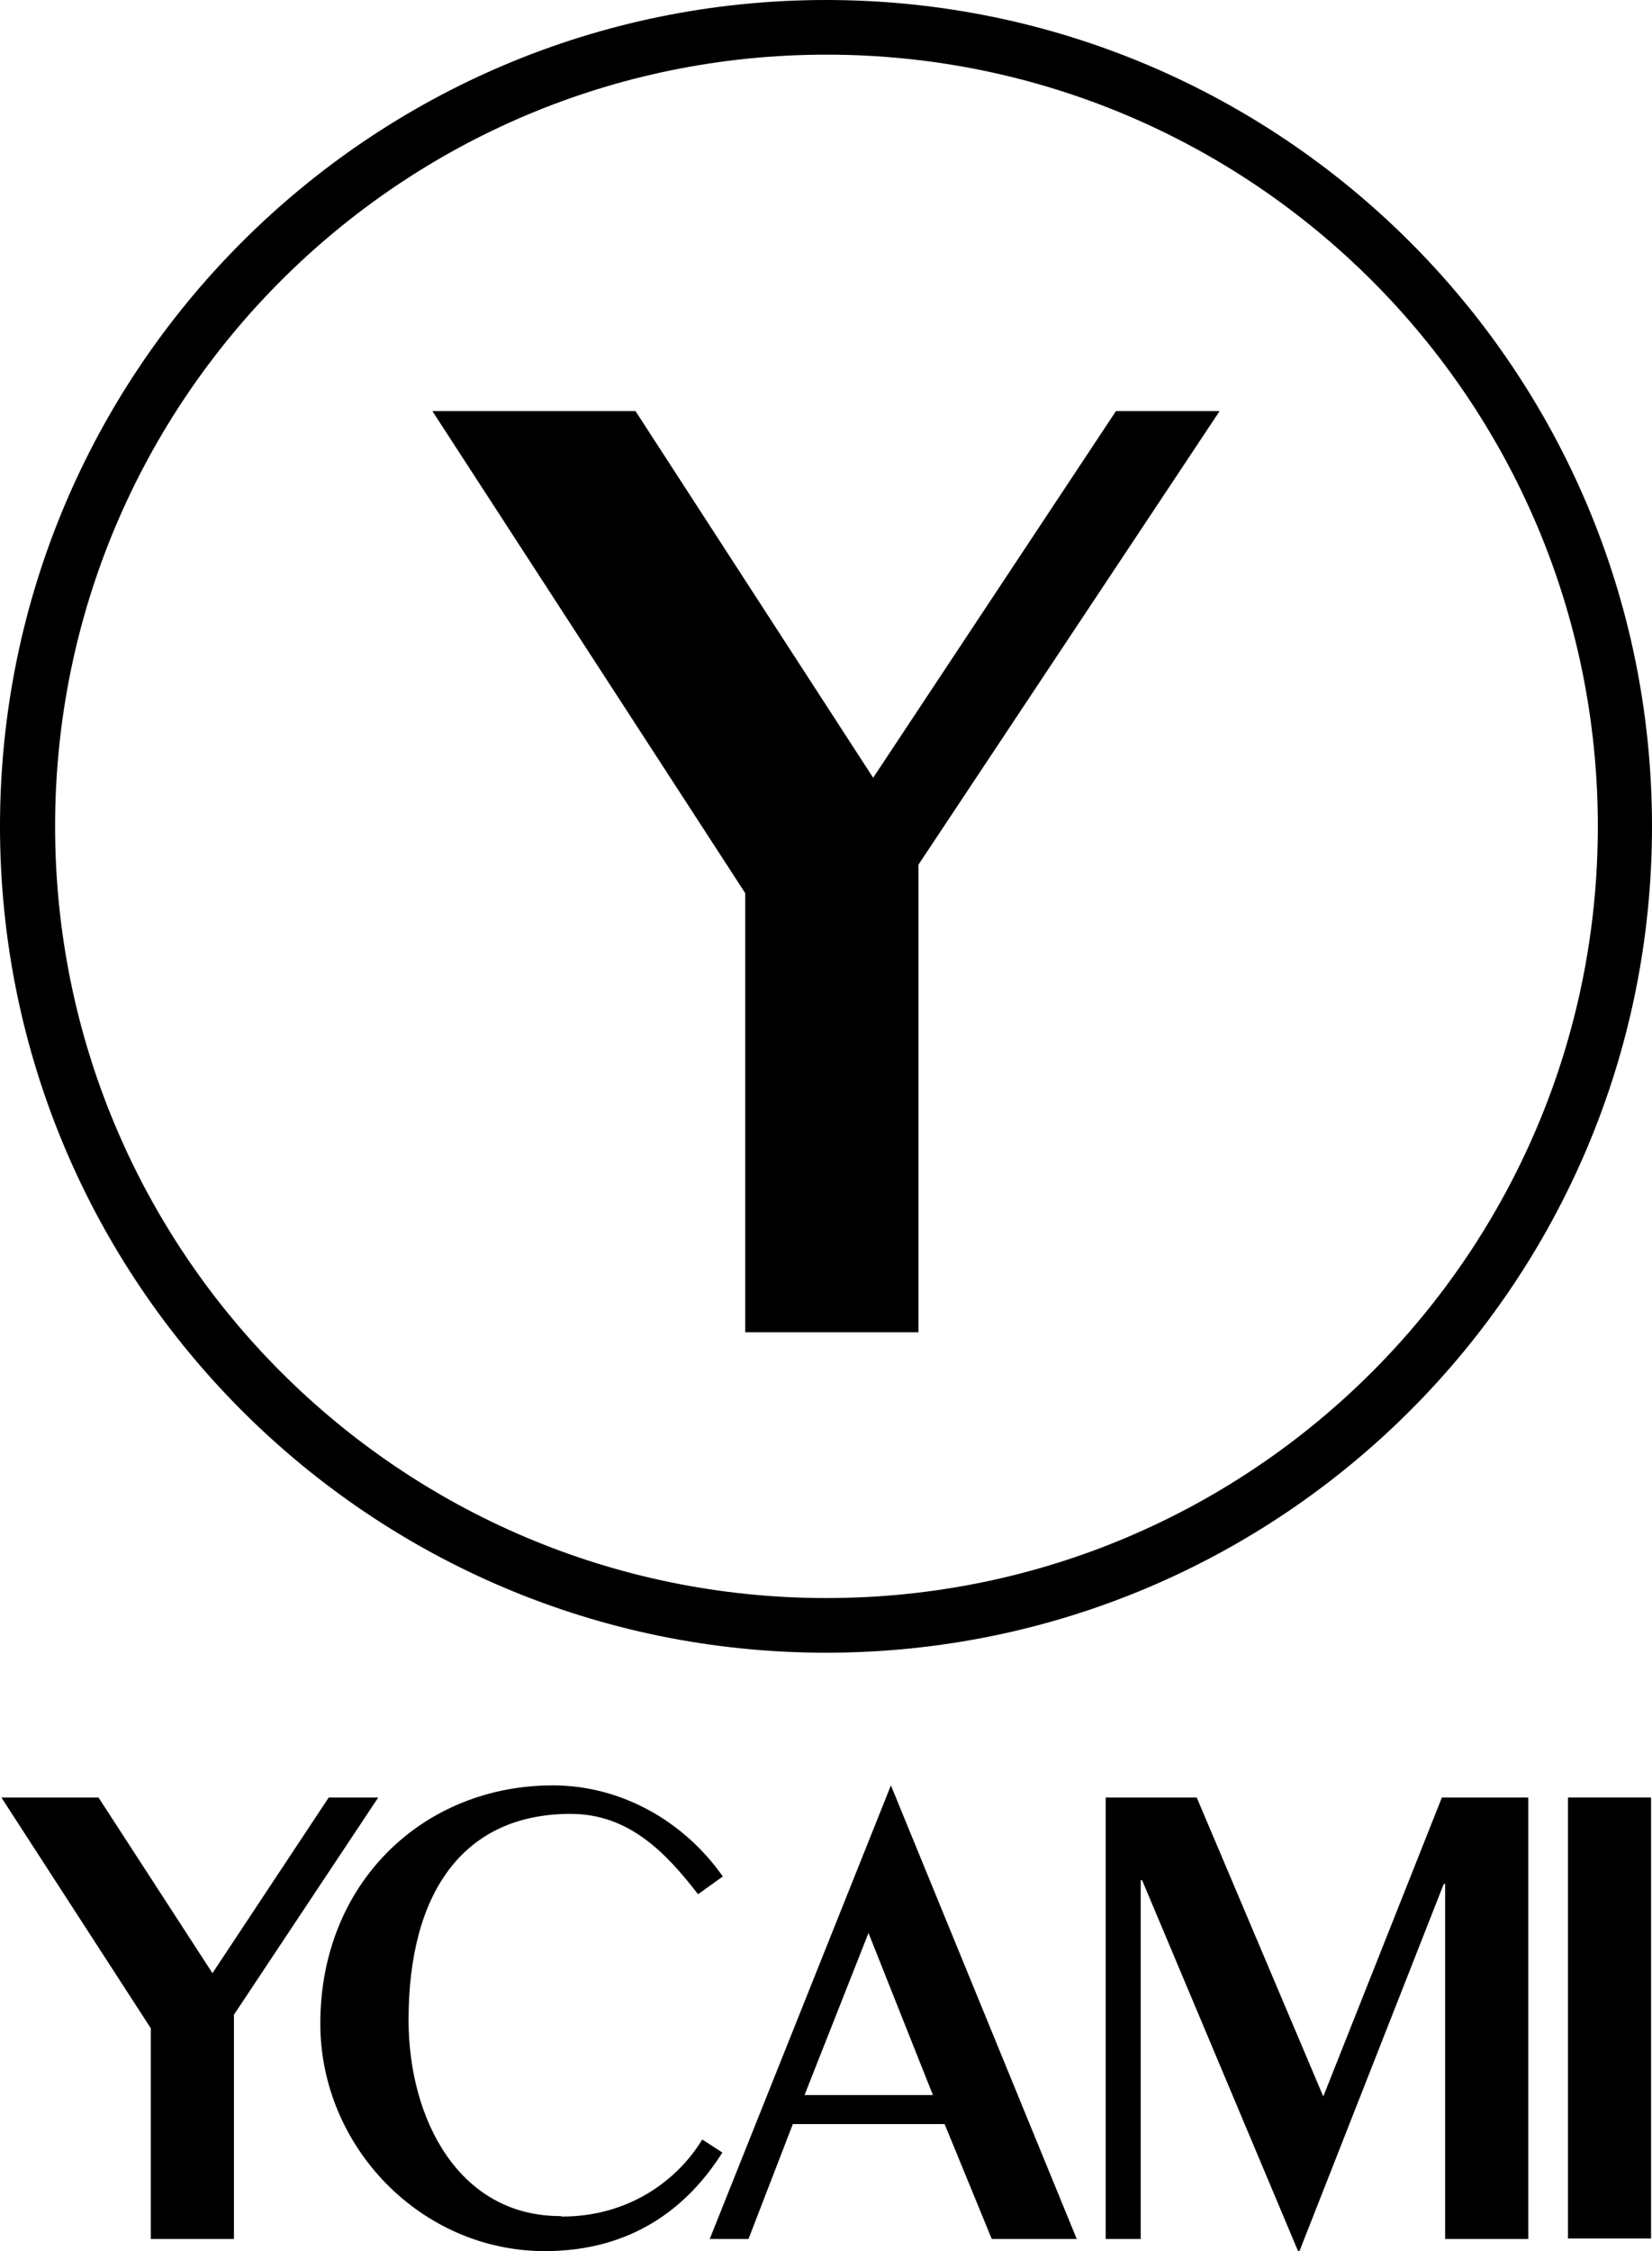
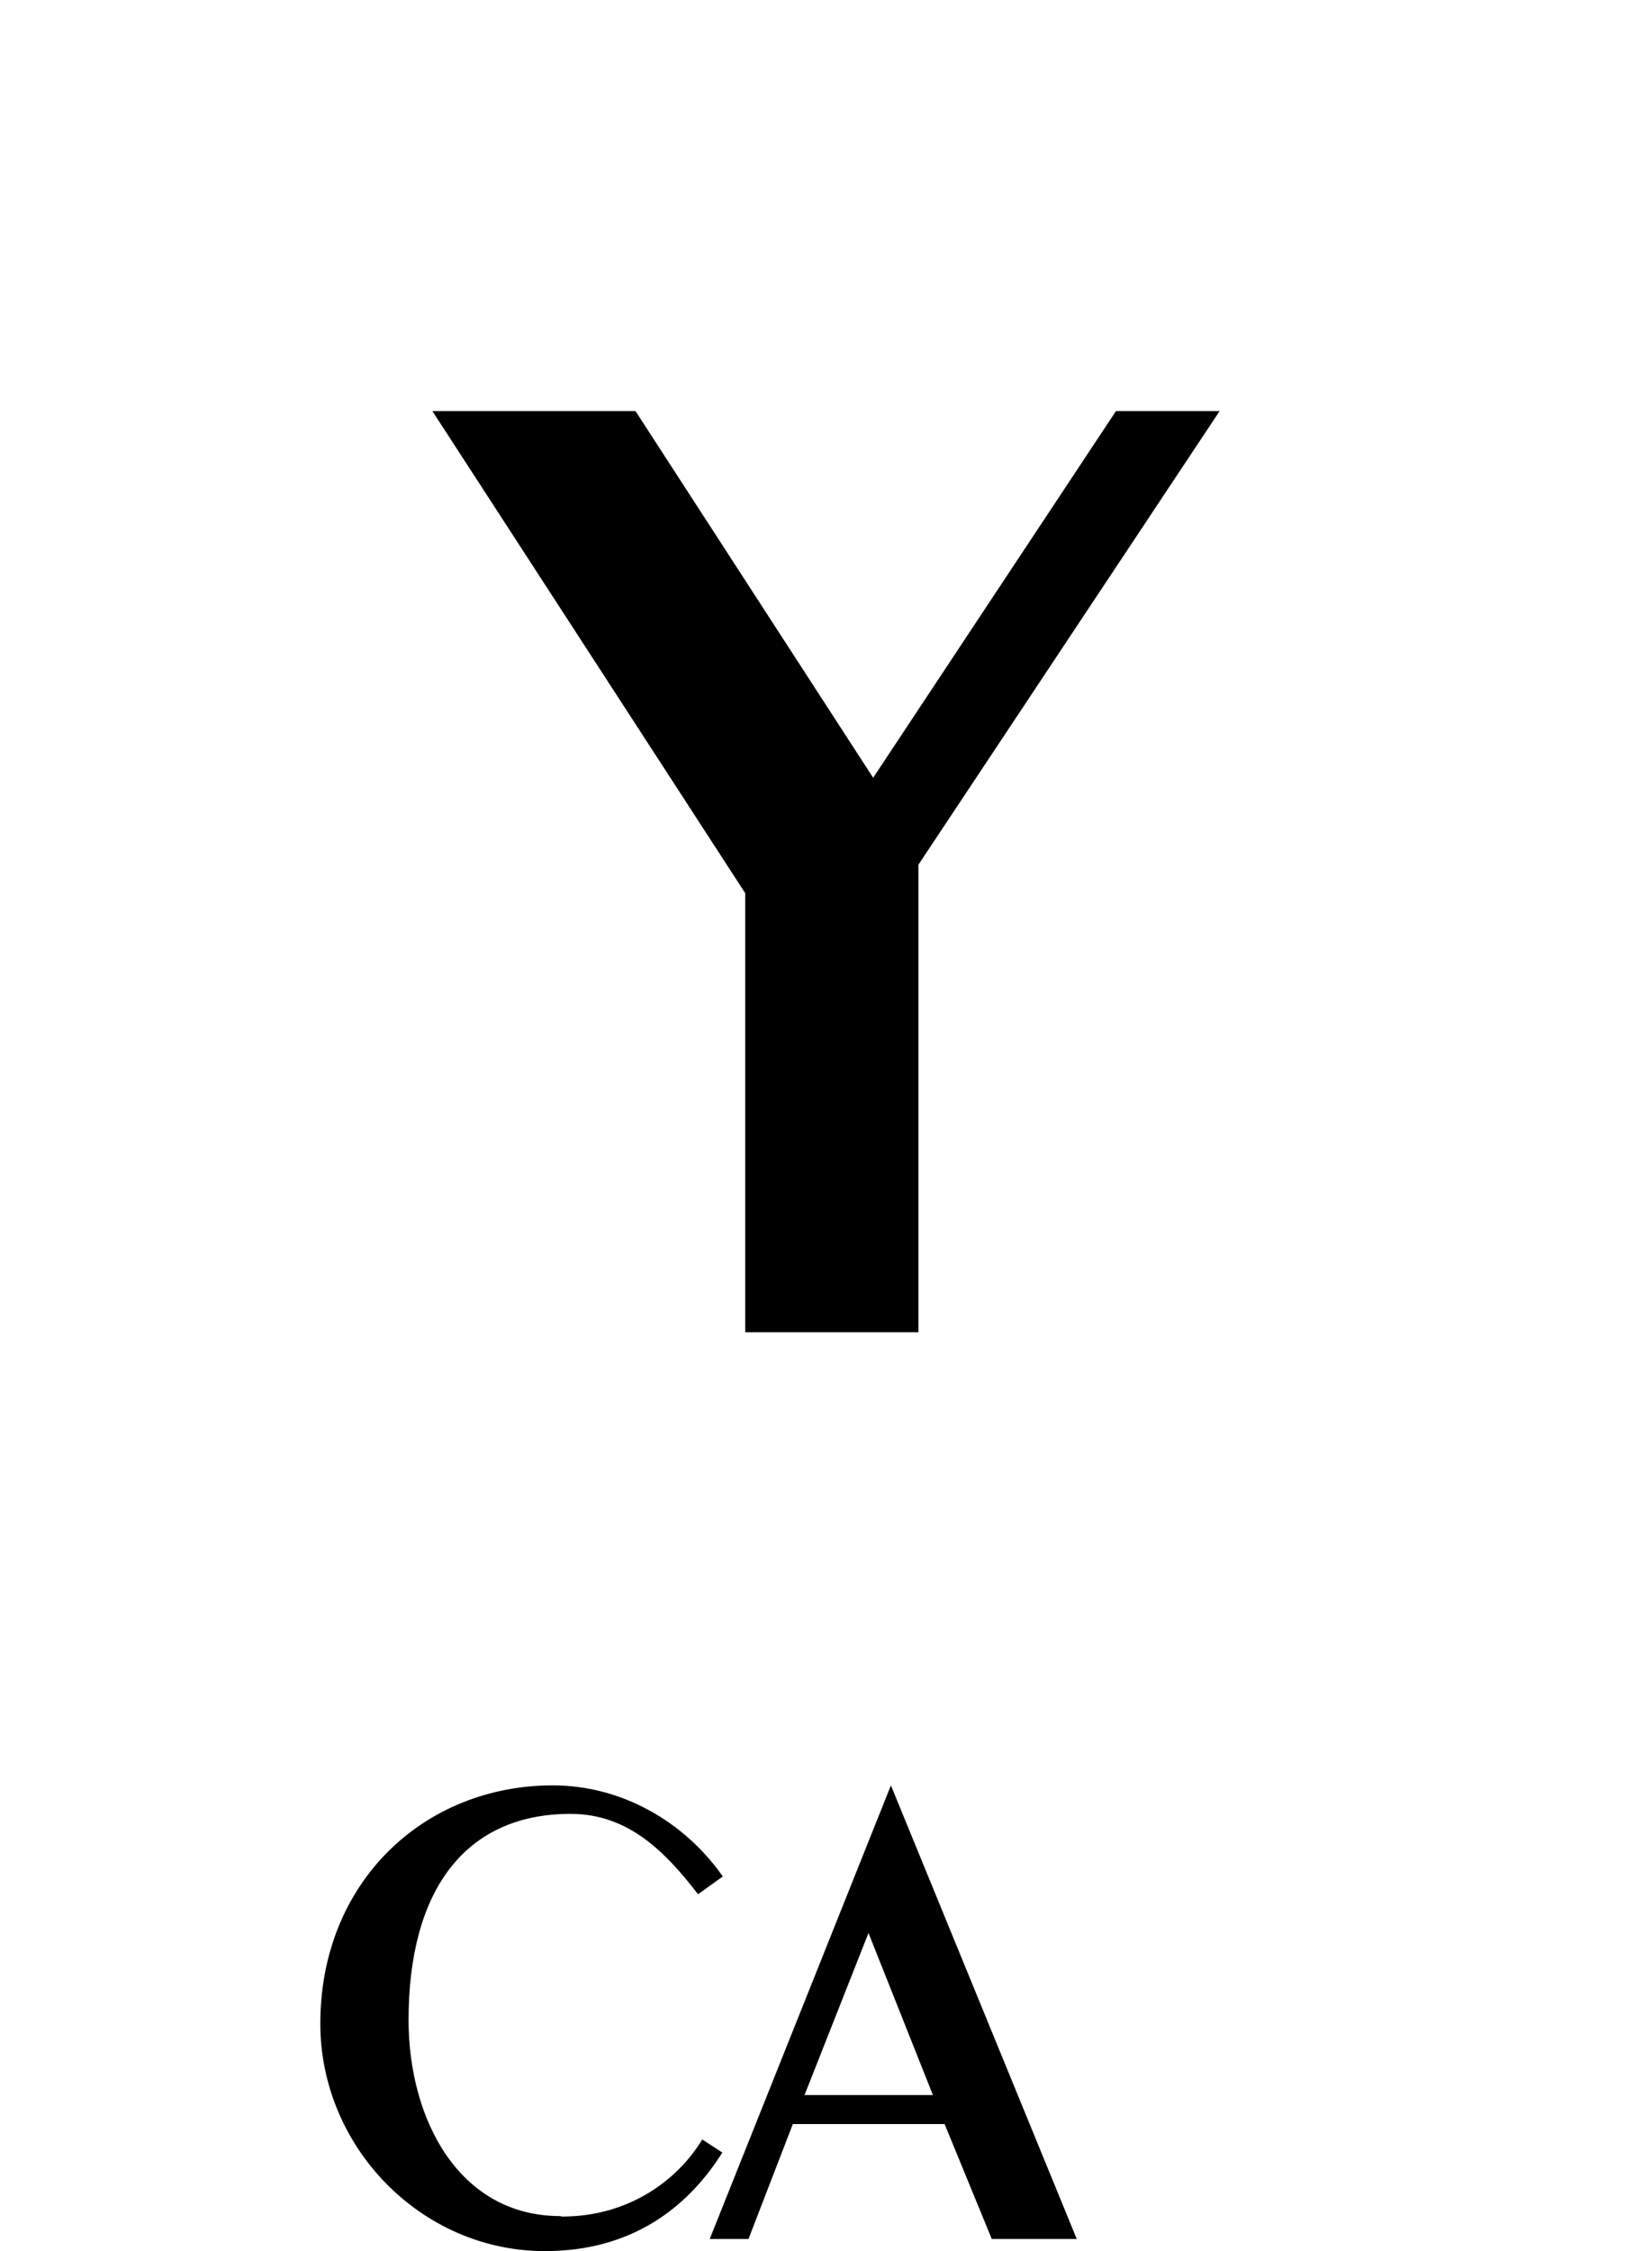
<svg xmlns="http://www.w3.org/2000/svg" version="1.1" id="Lager_1" x="0px" y="0px" viewBox="0 0 353.8 481.9" style="enable-background:new 0 0 353.8 481.9;" xml:space="preserve">
  <g>
-     <polygon points="45.5,422.4 21.1,384.8 0.3,384.8 32.3,434.2 32.3,479.3 50.1,479.3 50.1,431.3 81,384.8 70.4,384.8  " />
-     <polygon points="236.8,479.3 244.3,479.3 244.3,402.5 244.6,402.5 278,481.9 278.3,481.9 309.2,403.3 309.5,403.3 309.5,479.3    327.3,479.3 327.3,384.8 308.8,384.8 283.4,448.8 256.3,384.8 236.8,384.8  " />
-     <rect x="335.8" y="384.8" width="17.8" height="94.4" />
-     <path d="M199.8,448.5h-27.5l13.7-34.7L199.8,448.5z M154.7,460.8l-4.3-2.8c-5.4,8.9-15.9,16.5-30,16.5l-0.4-0.1   c-21.7,0-32.5-20.7-32.5-42c0-27.2,11.7-44.1,34.7-44.1c12.5,0,20.4,8.3,27.3,17.2l5.3-3.8c-8.2-11.7-21.6-19.5-36.4-19.5   c-27.7,0-49.8,20.8-49.8,51c0,26.4,21.6,48.7,48.1,48.7C135.2,481.9,147.2,472.7,154.7,460.8 M152,479.3h8.3l9.5-24.6h32.5   l10.1,24.6h18.2l-39.8-97.1L152,479.3z" />
-     <path d="M0,176.9C0,79.2,79.2,0,176.9,0s176.9,79.2,176.9,176.9s-79.2,176.9-176.9,176.9S0,274.6,0,176.9 M11.8,176.9   c0,91.2,73.9,165.2,165.2,165.2s165.2-74,165.2-165.2S268.3,11.7,177,11.7S11.8,85.7,11.8,176.9" />
+     <path d="M199.8,448.5h-27.5l13.7-34.7z M154.7,460.8l-4.3-2.8c-5.4,8.9-15.9,16.5-30,16.5l-0.4-0.1   c-21.7,0-32.5-20.7-32.5-42c0-27.2,11.7-44.1,34.7-44.1c12.5,0,20.4,8.3,27.3,17.2l5.3-3.8c-8.2-11.7-21.6-19.5-36.4-19.5   c-27.7,0-49.8,20.8-49.8,51c0,26.4,21.6,48.7,48.1,48.7C135.2,481.9,147.2,472.7,154.7,460.8 M152,479.3h8.3l9.5-24.6h32.5   l10.1,24.6h18.2l-39.8-97.1L152,479.3z" />
    <polygon points="187,166.5 136.1,88 92.6,88 159.6,191.2 159.6,285.2 196.7,285.2 196.7,185.1 261.2,88 239,88  " />
  </g>
</svg>